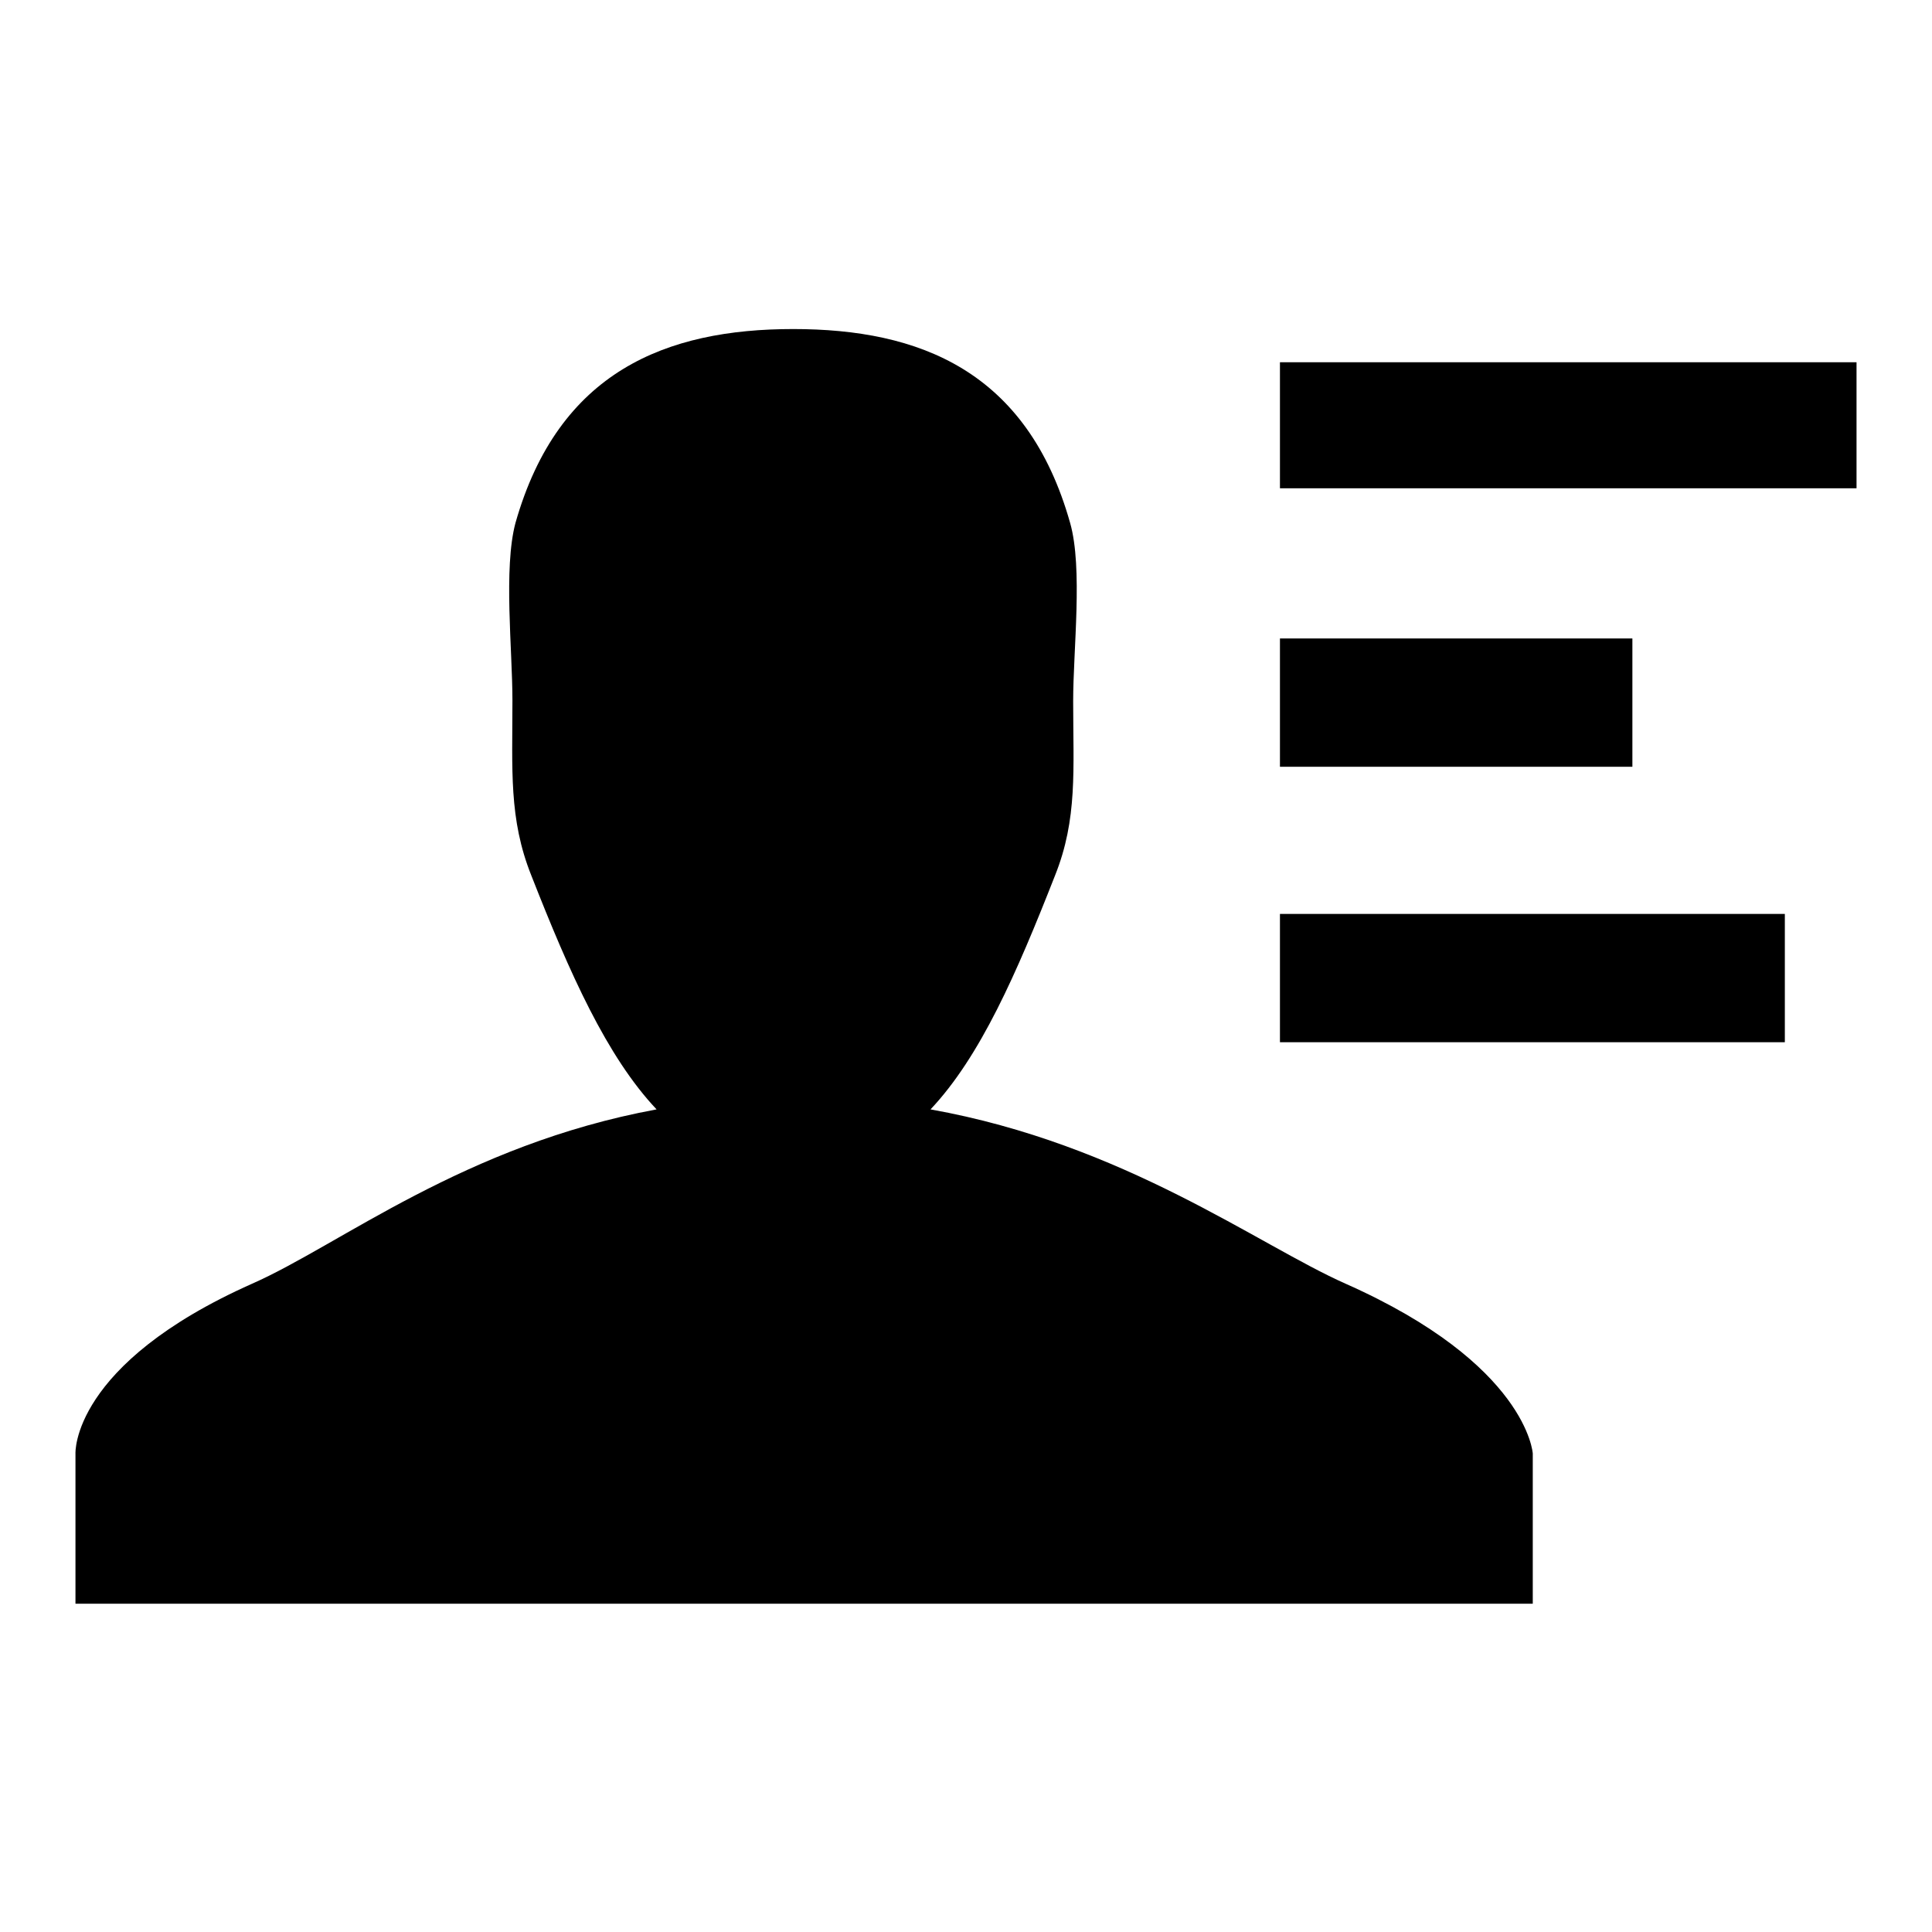
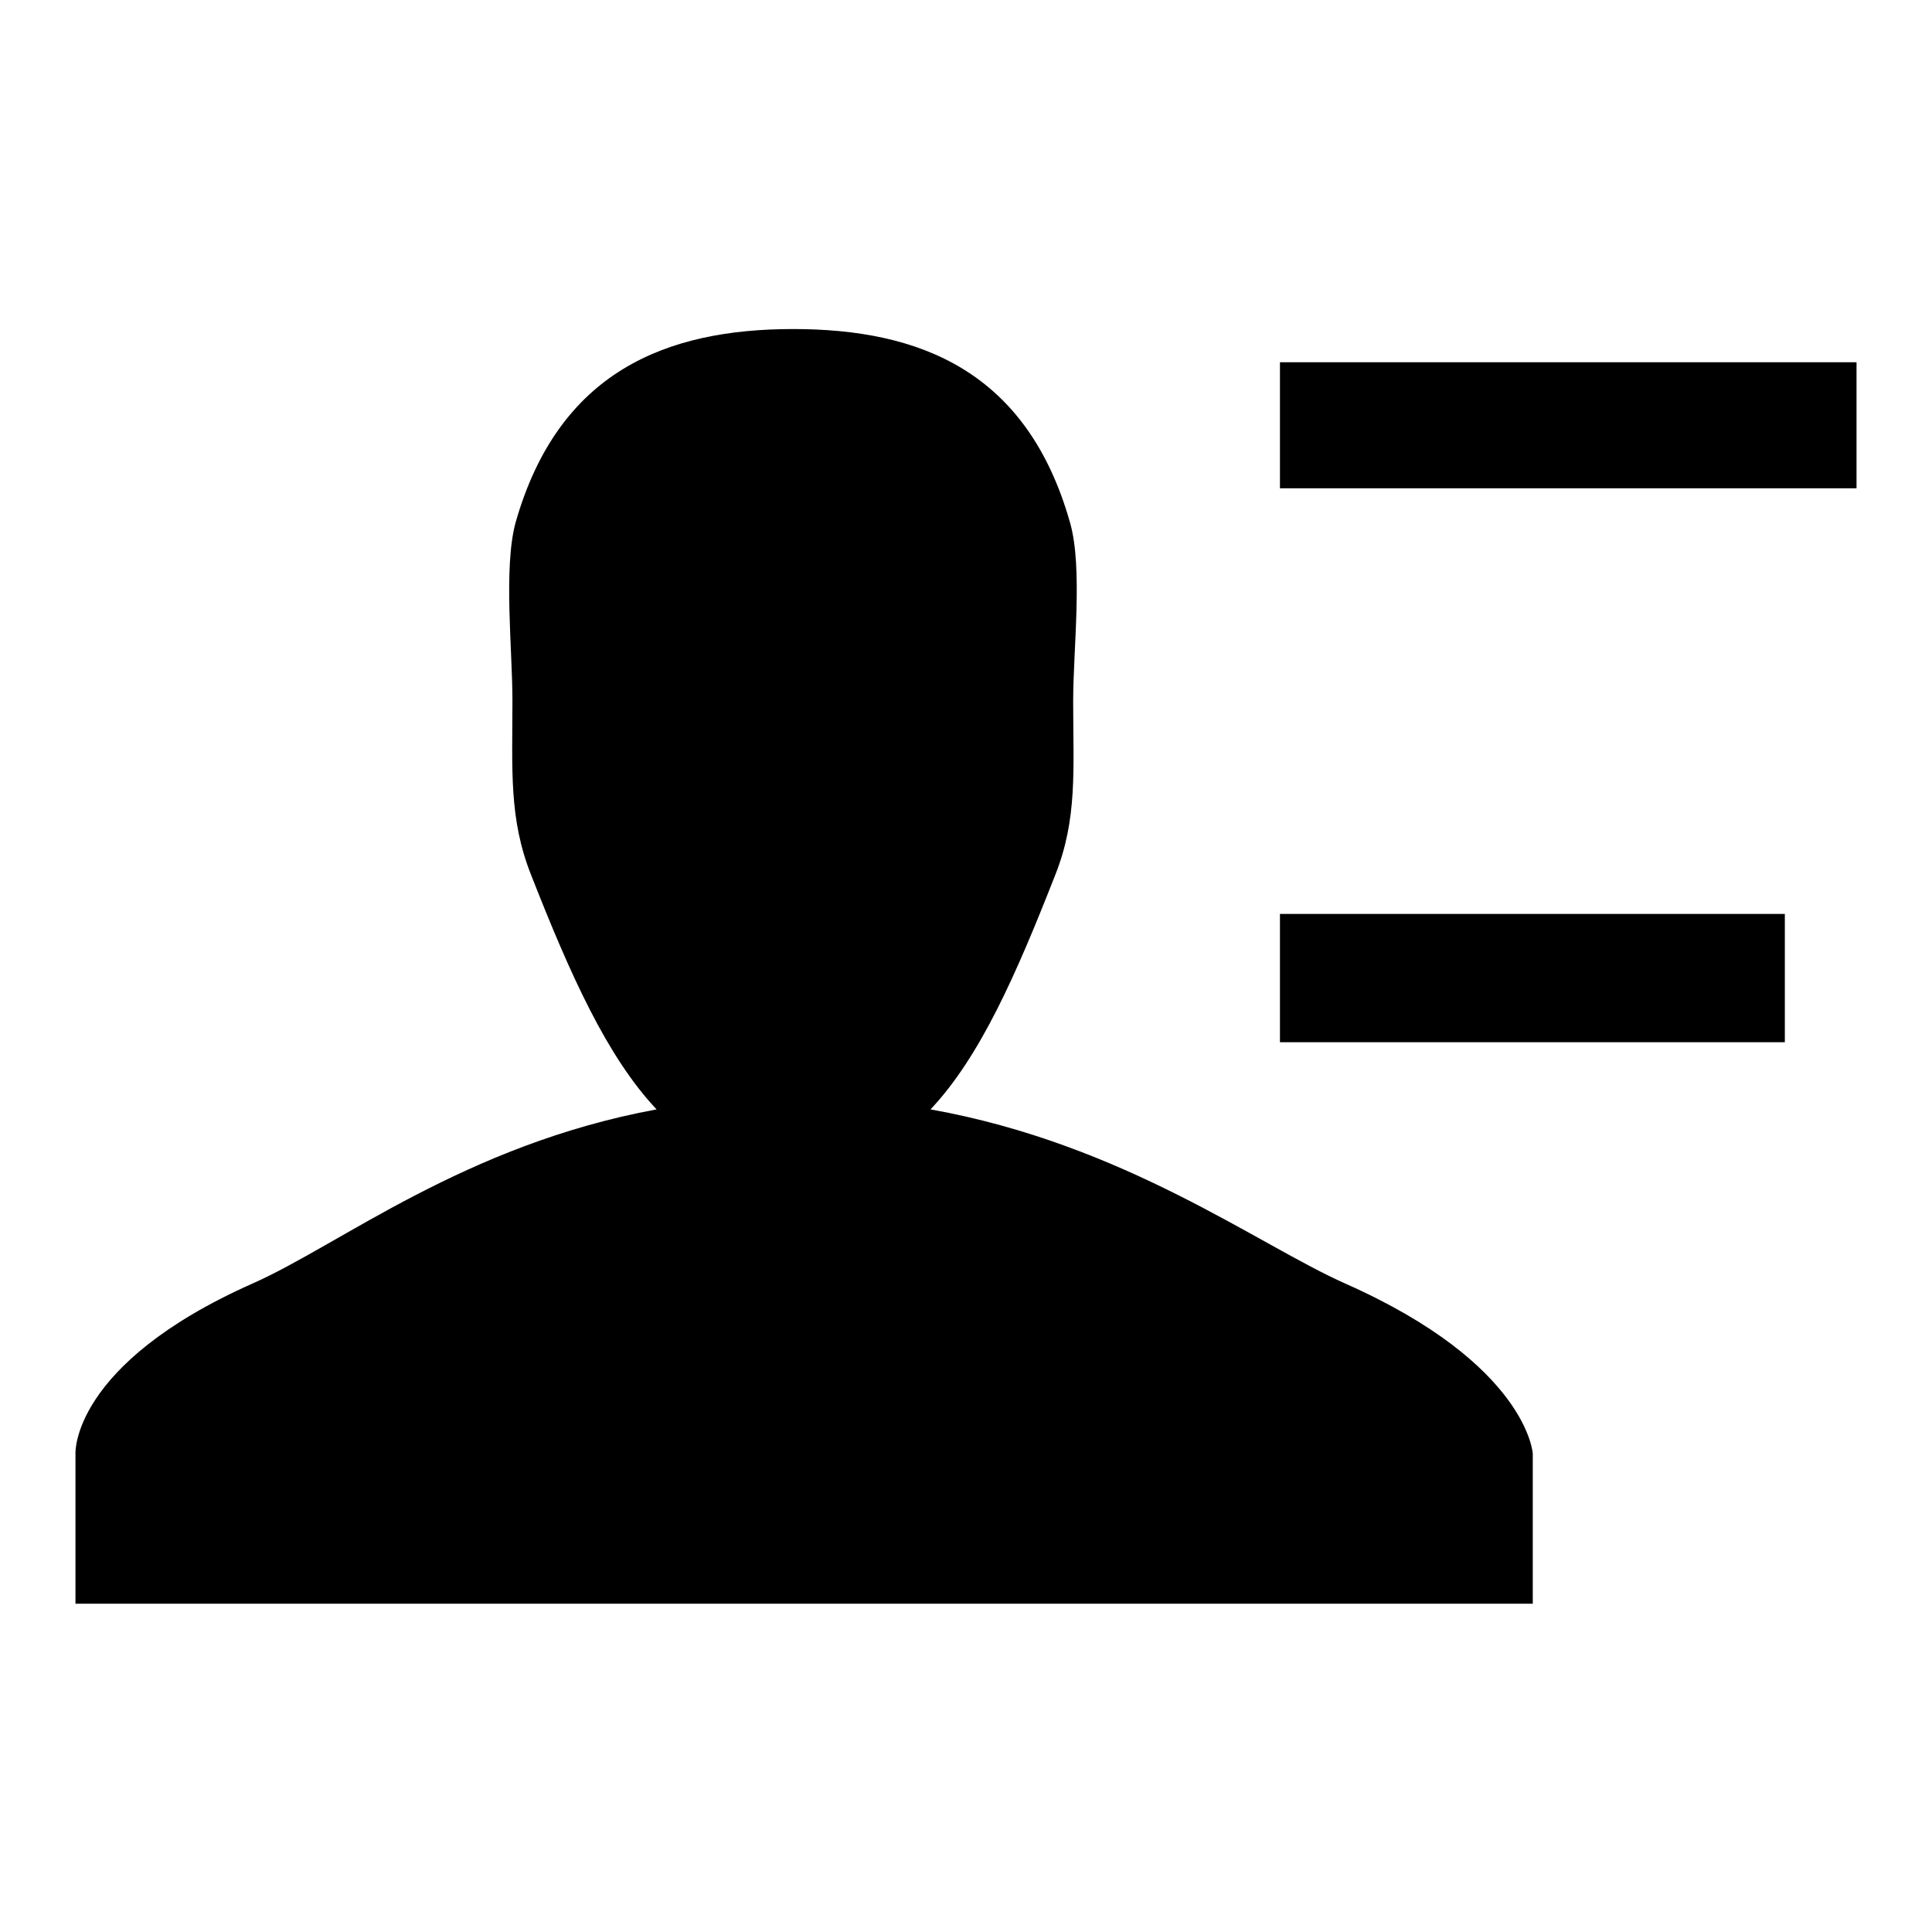
<svg xmlns="http://www.w3.org/2000/svg" version="1.1" x="0px" y="0px" viewBox="0 0 256 256" enable-background="new 0 0 256 256" xml:space="preserve">
  <g>
    <g>
      <path fill="#000000" d="M178.3,170.1c-11.7-5.2-29.3-18.5-55-23.1c6.6-7,11.4-18,16.5-31c3-7.5,2.4-14,2.4-23.1c0-6.8,1.3-17.6-0.4-23.6c-5.7-20.2-20-25.7-36.7-25.7c-16.8,0-31.1,5.6-36.8,25.7c-1.6,6-0.4,16.8-0.4,23.5c0,9.2-0.5,15.7,2.5,23.2C75.5,129,80.4,140,87,147C61.5,151.7,45,165,33.4,170.1C9.4,180.8,10,192.6,10,192.6v19.9l193.1,0v-19.9C203.1,192.6,202.4,180.8,178.3,170.1L178.3,170.1z" />
      <path fill="#000000" d="M169.6,48H246v16.7h-76.4V48L169.6,48z" />
-       <path fill="#000000" d="M169.6,84.6h46.7v17h-46.7V84.6L169.6,84.6z" />
      <path fill="#000000" d="M169.6,121.1h66.9v17h-66.9V121.1L169.6,121.1z" />
    </g>
  </g>
</svg>